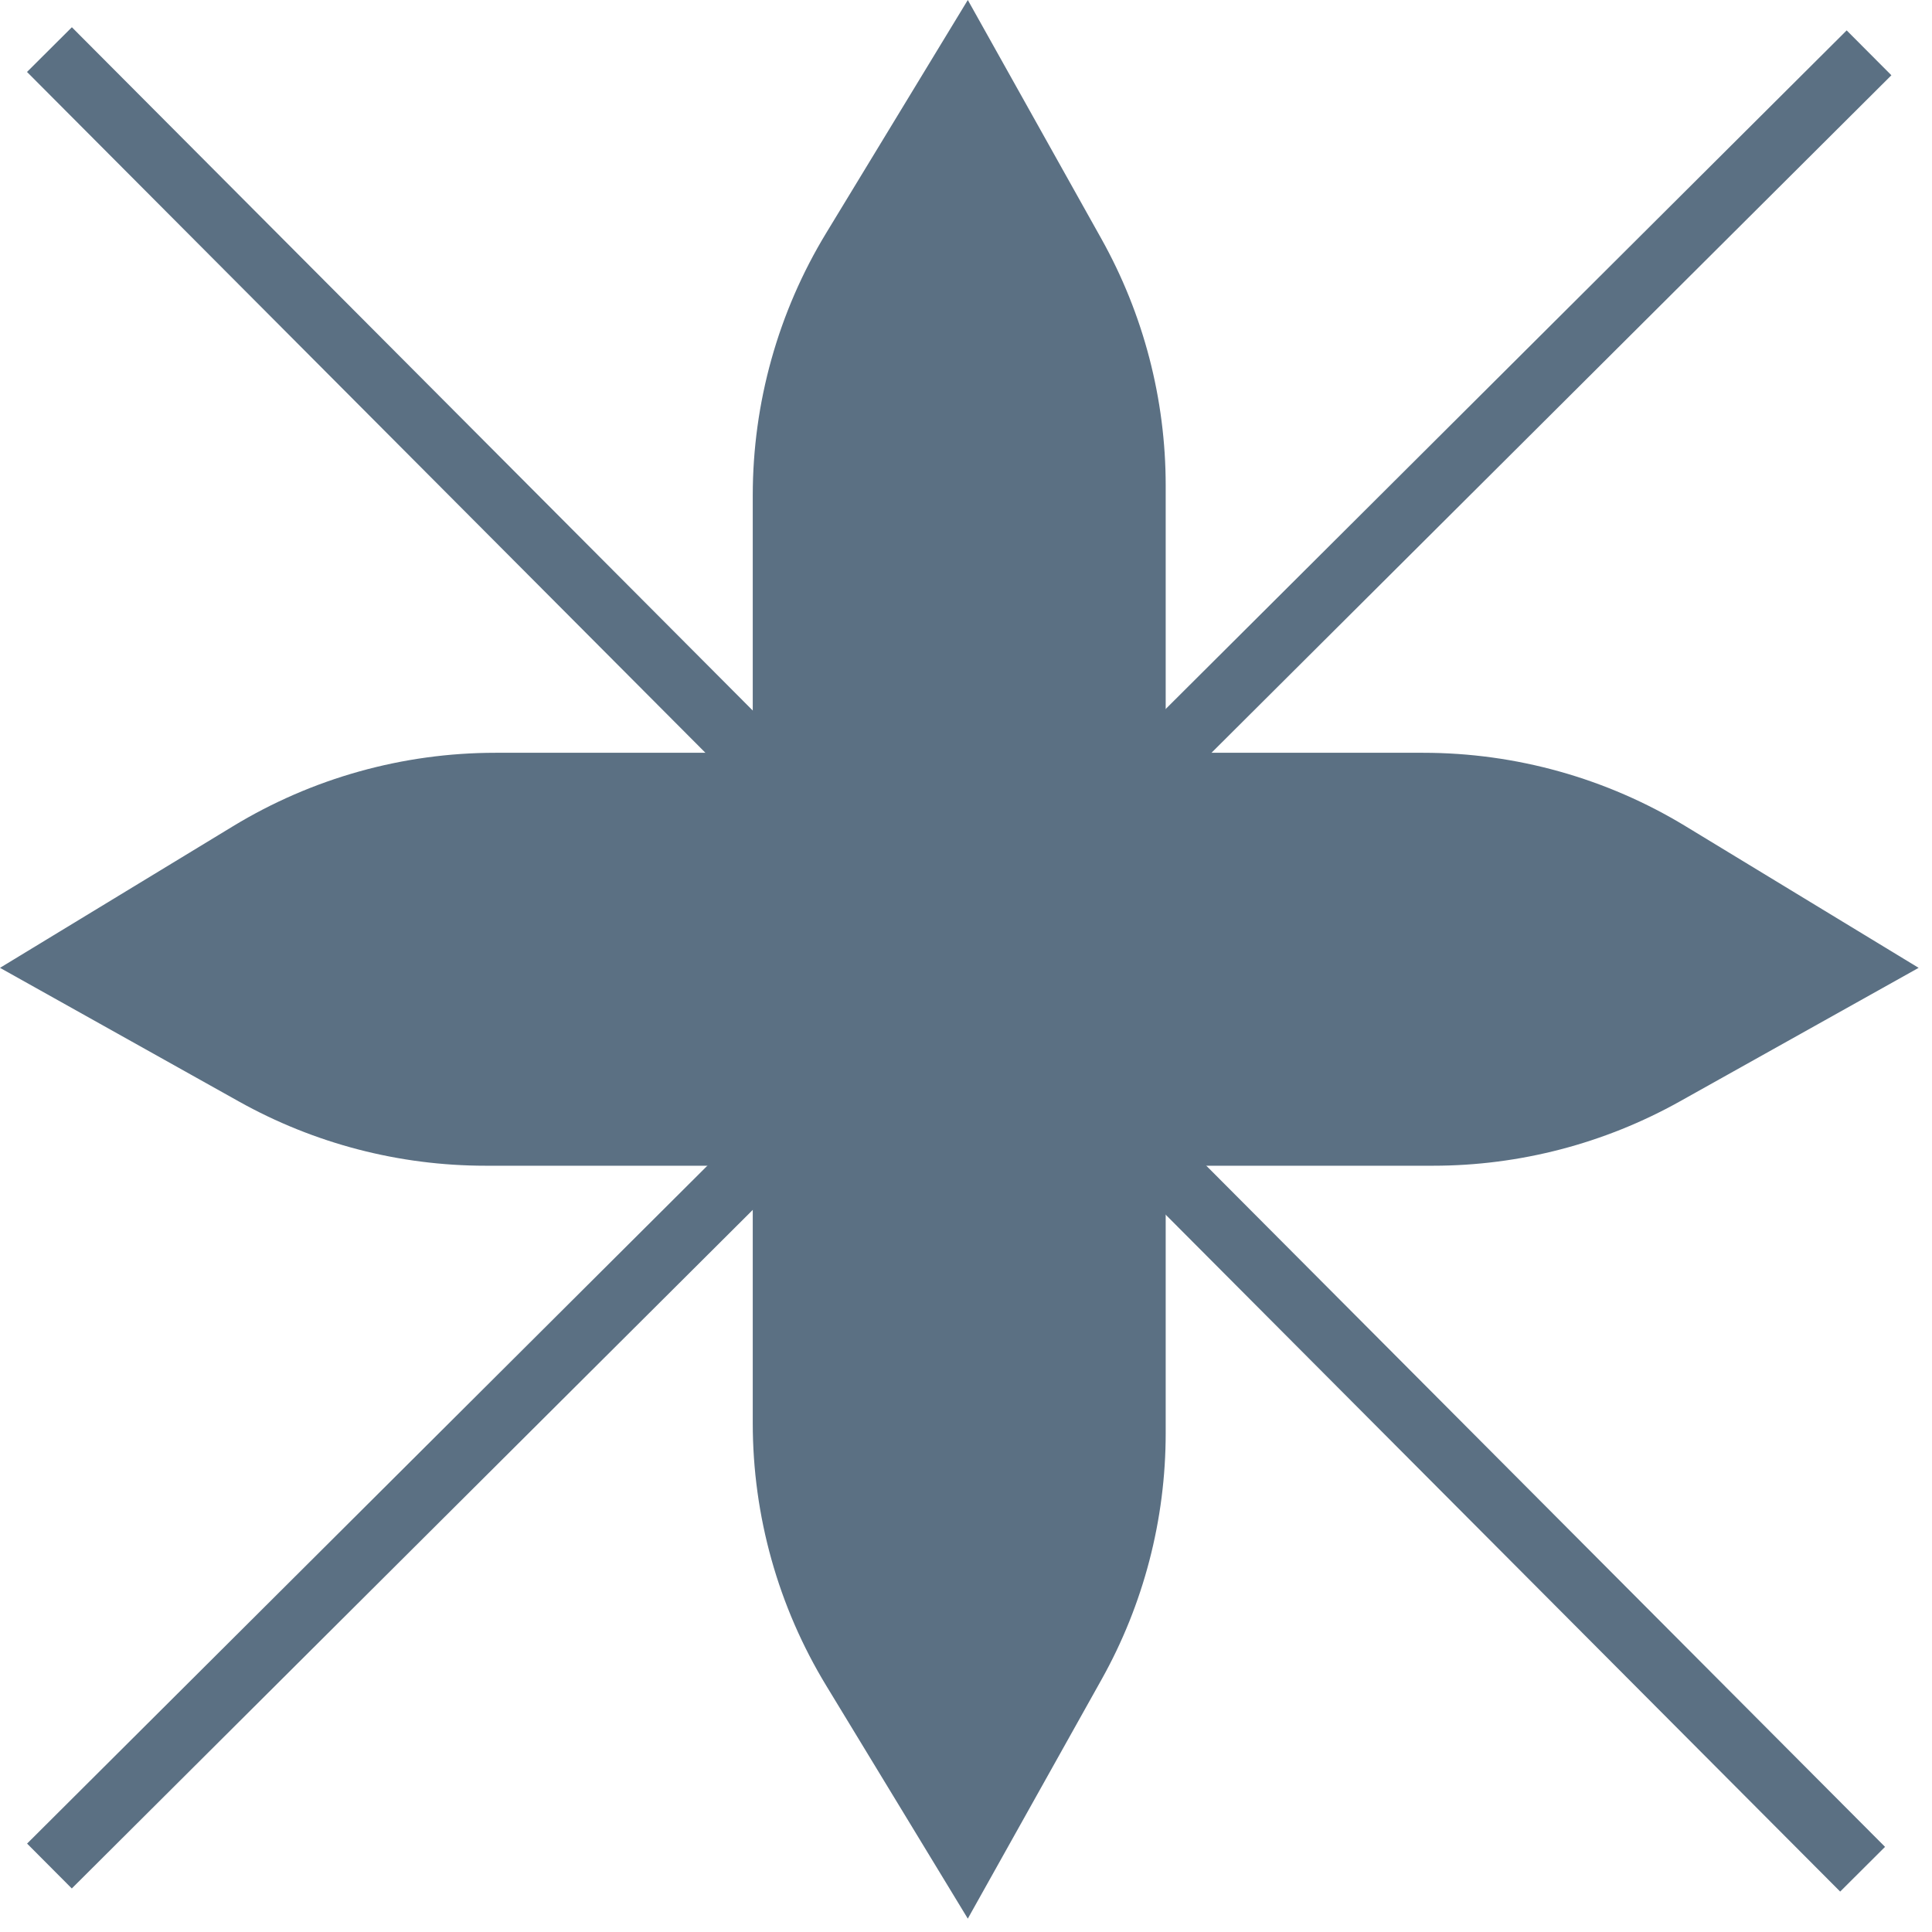
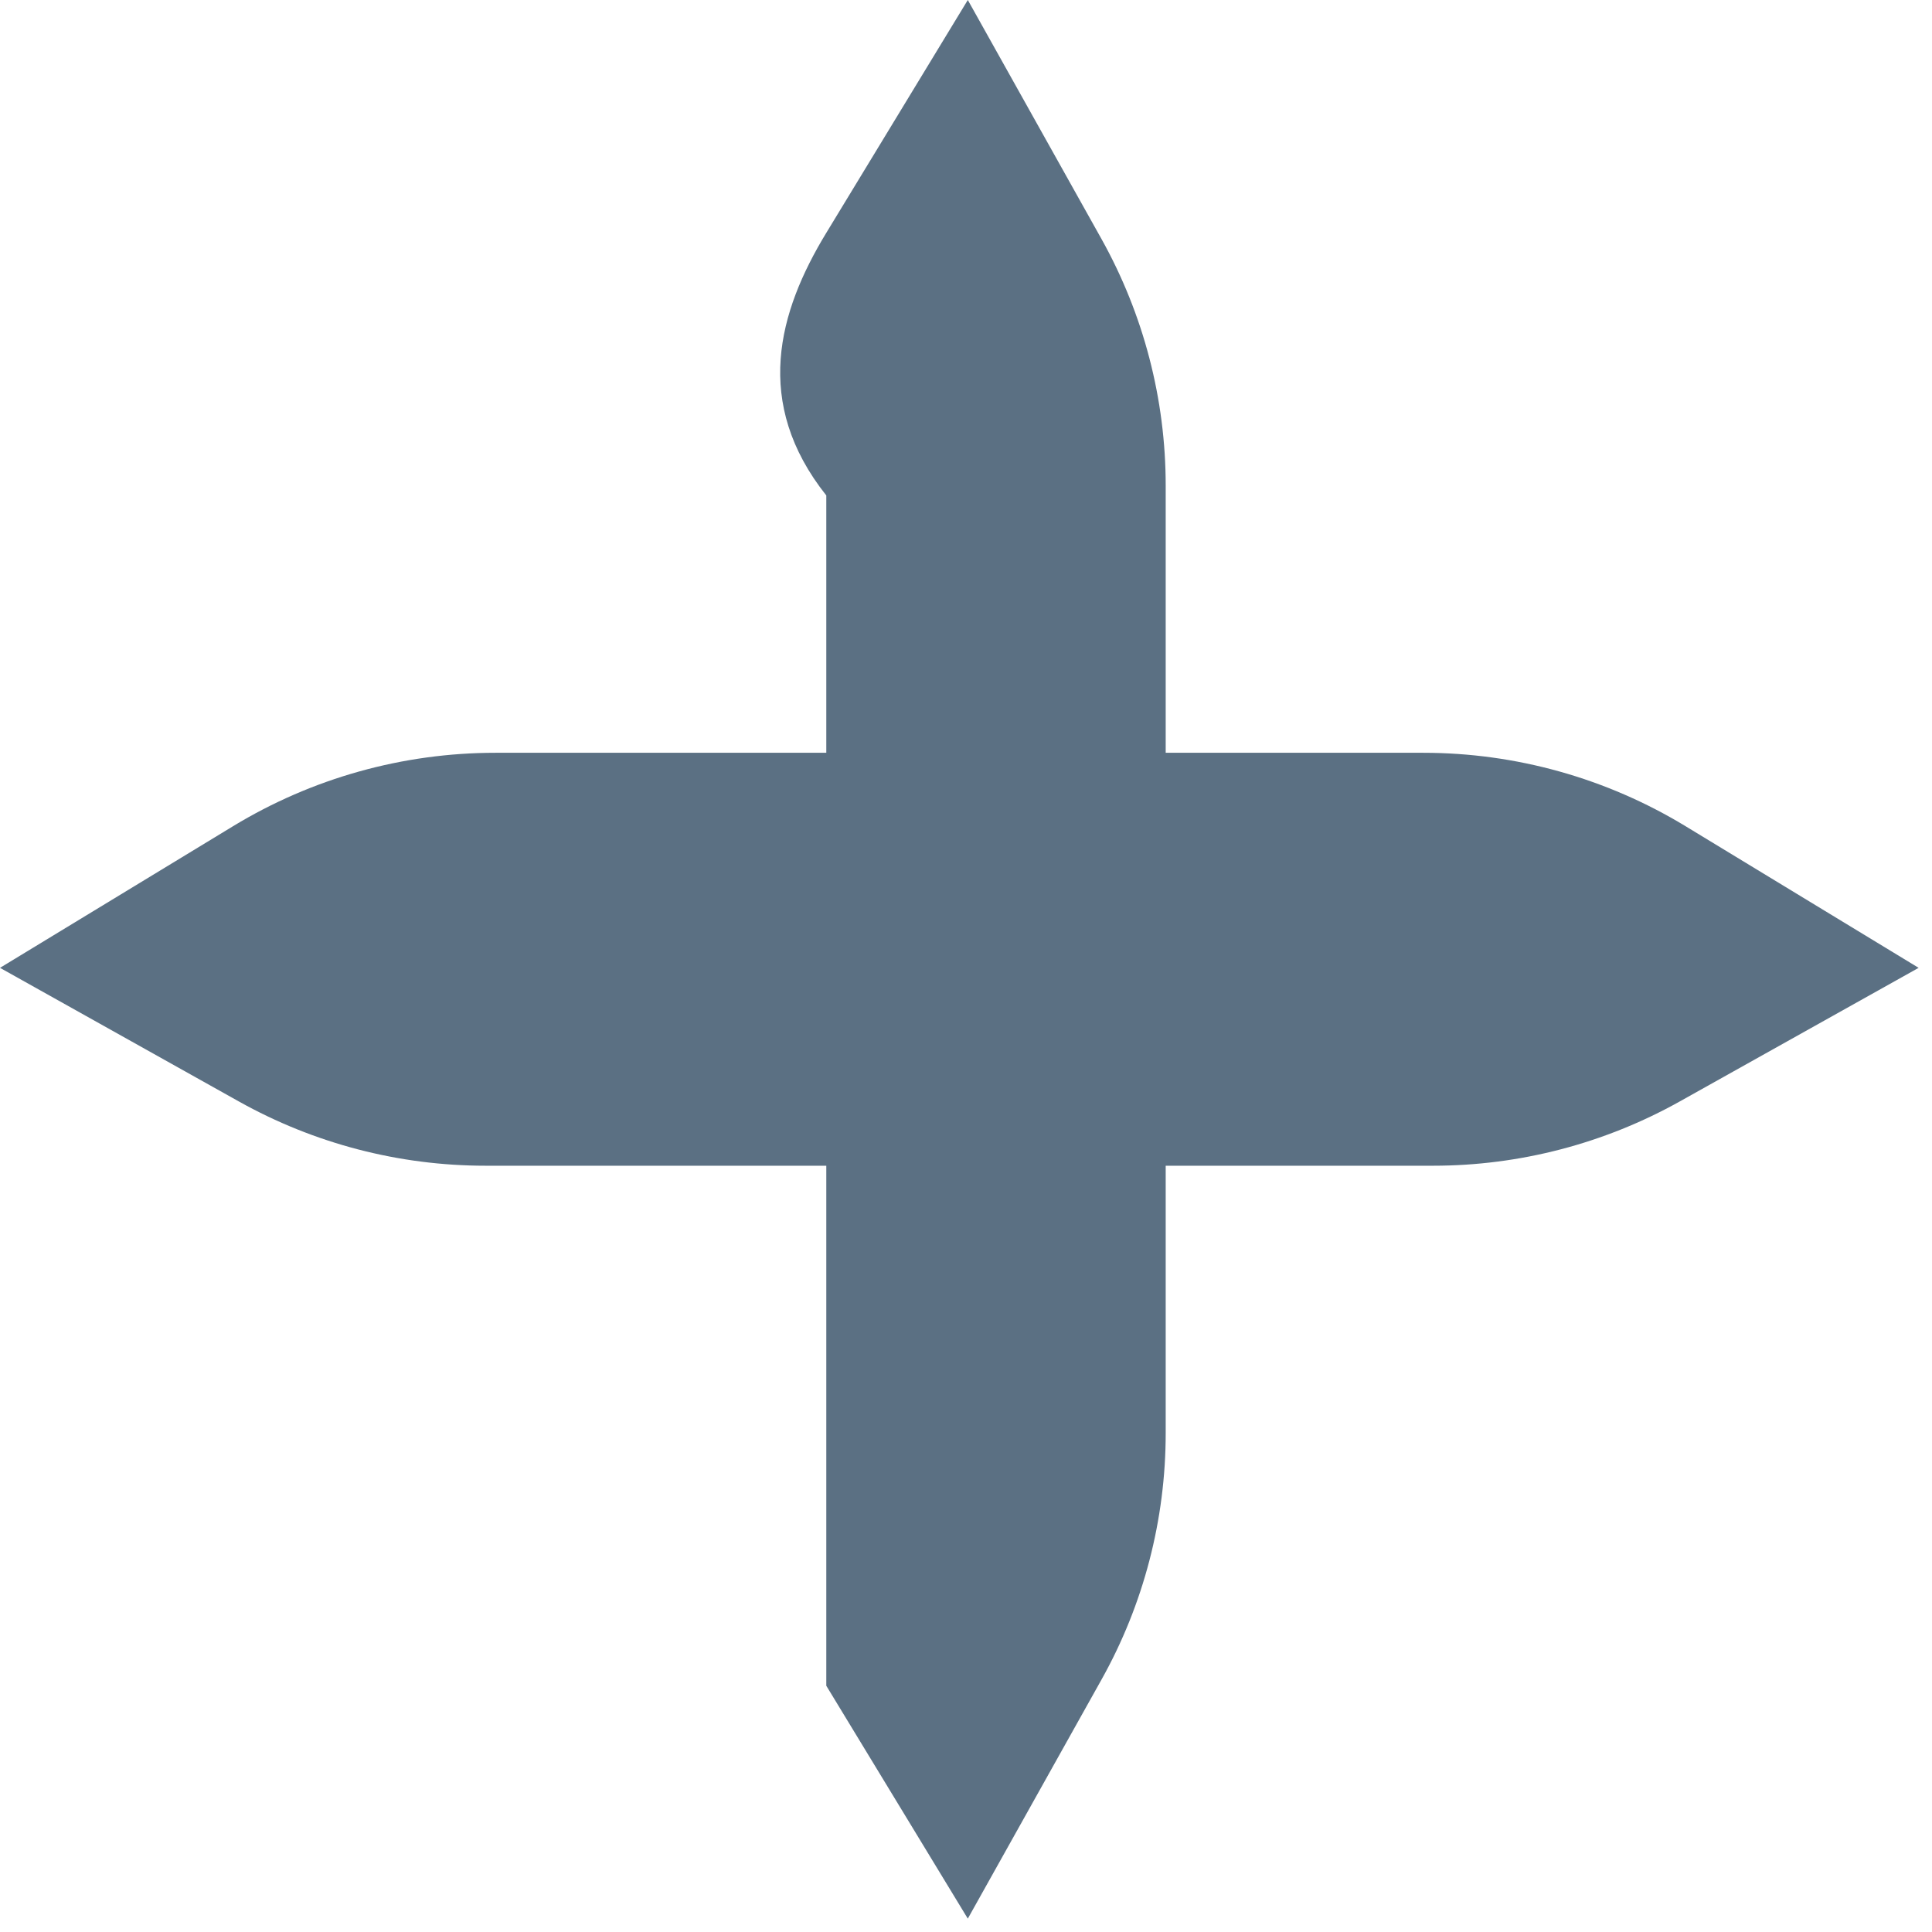
<svg xmlns="http://www.w3.org/2000/svg" width="61" height="61" viewBox="0 0 61 61" fill="none">
-   <path d="M1.561 1.566L58.809 59.018" stroke="#5B7083" stroke-width="2" stroke-miterlimit="10" />
-   <path d="M59.012 1.668L1.561 58.917" stroke="#5B7083" stroke-width="2" stroke-miterlimit="10" />
-   <path d="M34.775 53.037L30.557 60.578L26.089 53.225C24.569 50.726 23.767 47.86 23.767 44.935V15.643C23.767 12.719 24.569 9.851 26.089 7.352L30.557 0L34.775 7.54C36.106 9.922 36.805 12.603 36.805 15.33V45.245C36.806 47.975 36.108 50.658 34.775 53.037Z" fill="#5B7083" />
+   <path d="M34.775 53.037L30.557 60.578L26.089 53.225V15.643C23.767 12.719 24.569 9.851 26.089 7.352L30.557 0L34.775 7.54C36.106 9.922 36.805 12.603 36.805 15.33V45.245C36.806 47.975 36.108 50.658 34.775 53.037Z" fill="#5B7083" />
  <path d="M7.54 34.776L0 30.558L7.352 26.09C9.851 24.57 12.717 23.768 15.643 23.768H44.935C47.858 23.768 50.726 24.57 53.225 26.09L60.578 30.558L53.037 34.776C50.656 36.107 47.975 36.806 45.248 36.806H15.333C12.603 36.807 9.921 36.108 7.54 34.776Z" fill="#5B7083" />
</svg>